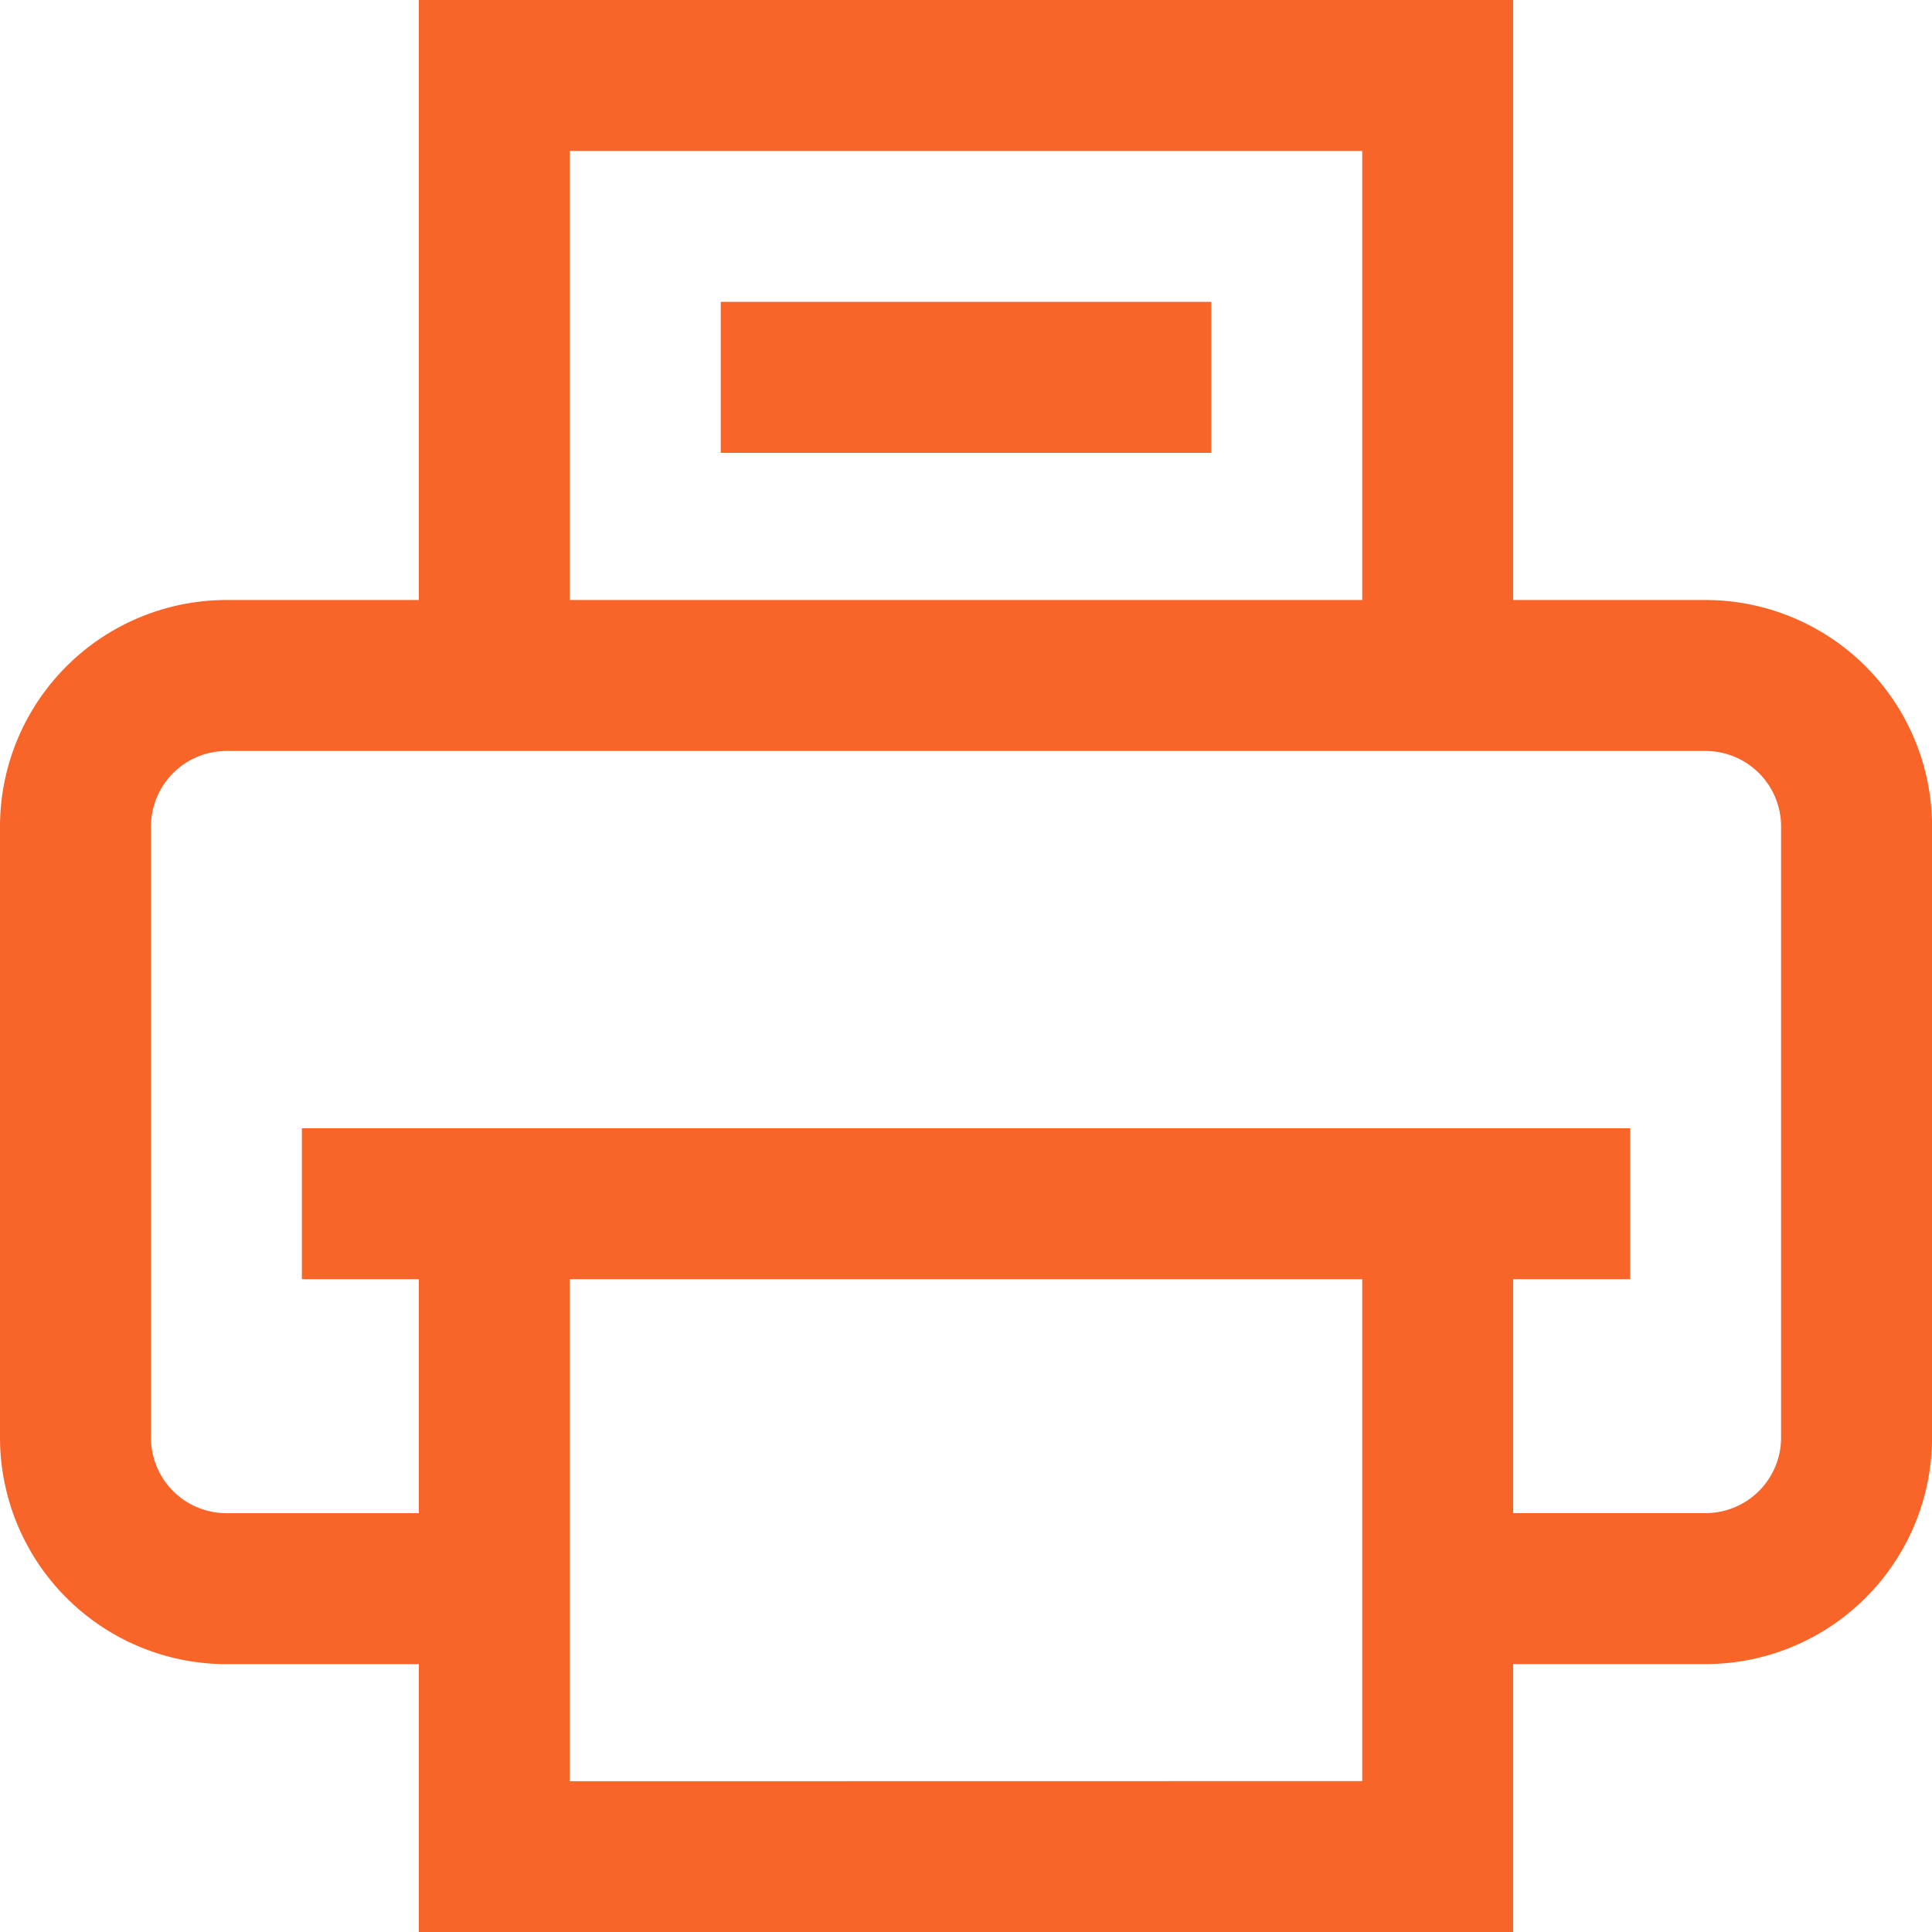
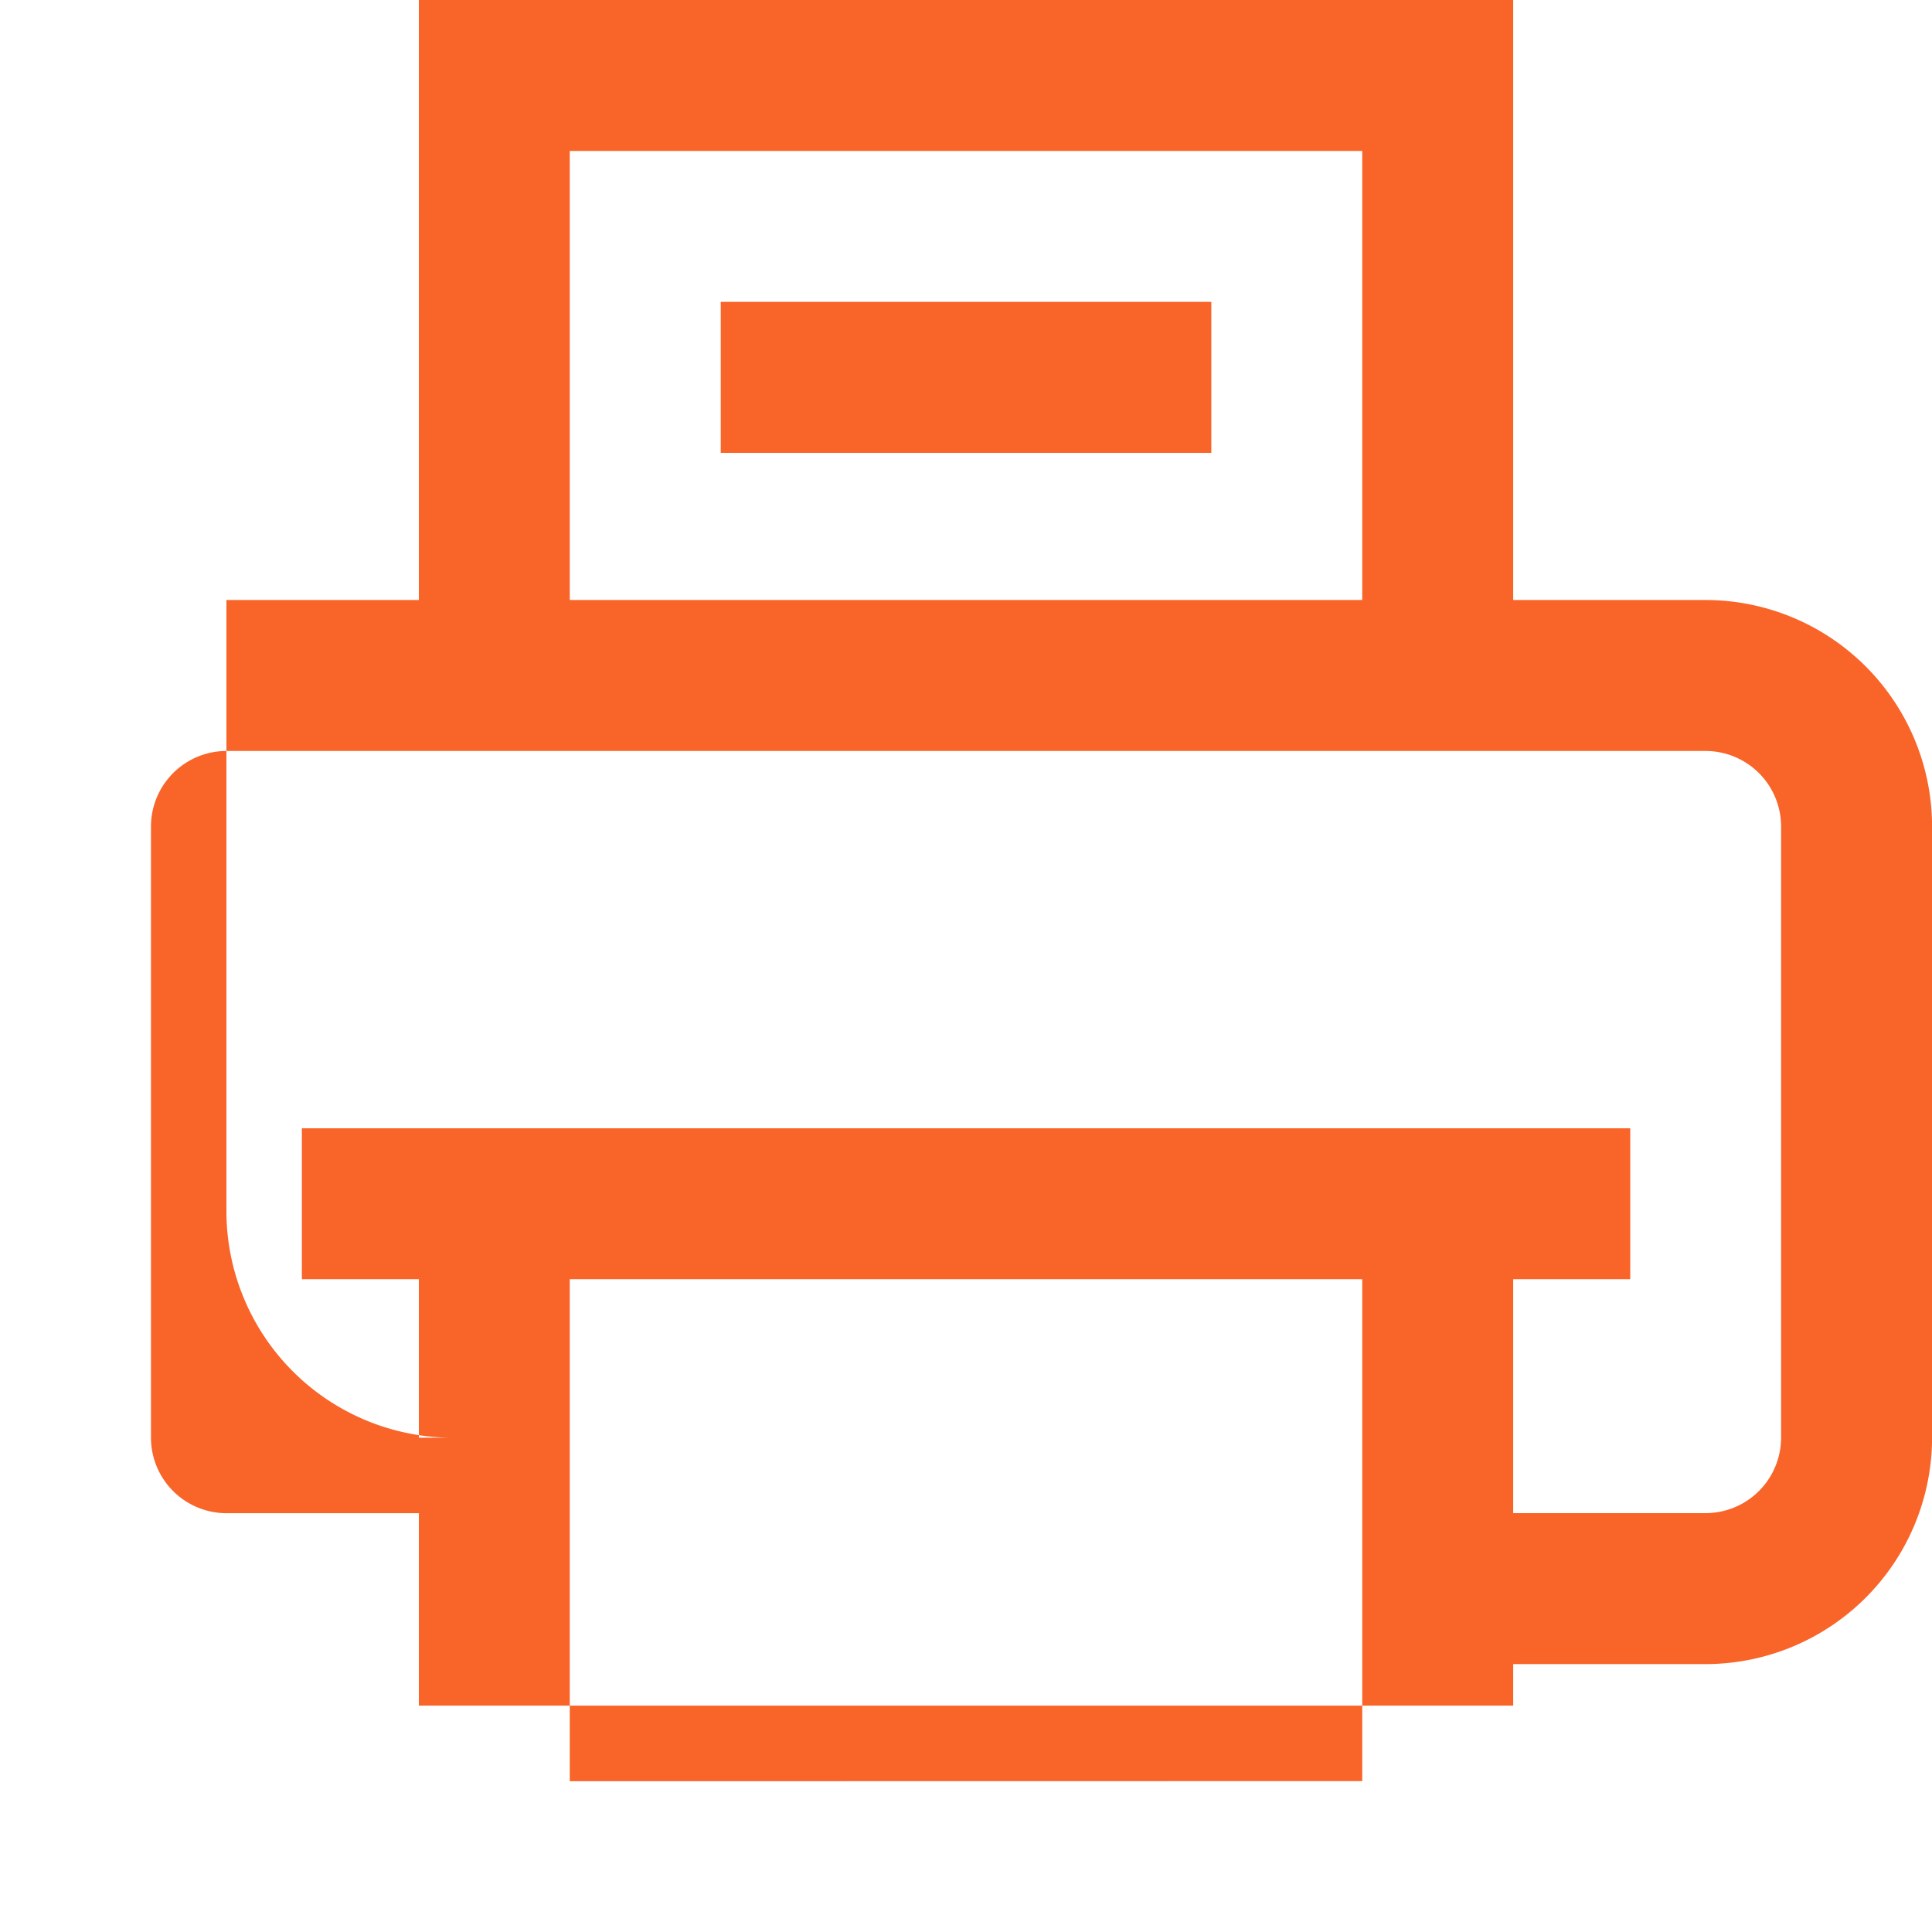
<svg xmlns="http://www.w3.org/2000/svg" width="30.931" height="30.932" viewBox="0 0 30.931 30.932">
-   <path id="_025-print" data-name="025-print" d="M27.307,9.606H24.226V0H6.706V9.606H3.625A3.629,3.629,0,0,0,0,13.231v9.787a3.629,3.629,0,0,0,3.625,3.625H6.706v4.289h17.52V26.642h3.081a3.629,3.629,0,0,0,3.625-3.625V13.231A3.629,3.629,0,0,0,27.307,9.606ZM9.122,2.417H21.809V9.606H9.122Zm0,26.1V20.48H21.809v8.035Zm19.393-5.5a1.21,1.21,0,0,1-1.208,1.208H24.226V20.48H26.1V18.064H4.833V20.48H6.706v3.746H3.625a1.21,1.21,0,0,1-1.208-1.208V13.231a1.21,1.21,0,0,1,1.208-1.208H27.307a1.21,1.21,0,0,1,1.208,1.208ZM19.393,4.833V7.25H11.539V4.833Zm0,0" fill="#F96429" />
+   <path id="_025-print" data-name="025-print" d="M27.307,9.606H24.226V0H6.706V9.606H3.625v9.787a3.629,3.629,0,0,0,3.625,3.625H6.706v4.289h17.52V26.642h3.081a3.629,3.629,0,0,0,3.625-3.625V13.231A3.629,3.629,0,0,0,27.307,9.606ZM9.122,2.417H21.809V9.606H9.122Zm0,26.1V20.48H21.809v8.035Zm19.393-5.5a1.21,1.21,0,0,1-1.208,1.208H24.226V20.48H26.1V18.064H4.833V20.48H6.706v3.746H3.625a1.21,1.21,0,0,1-1.208-1.208V13.231a1.21,1.21,0,0,1,1.208-1.208H27.307a1.21,1.21,0,0,1,1.208,1.208ZM19.393,4.833V7.25H11.539V4.833Zm0,0" fill="#F96429" />
</svg>